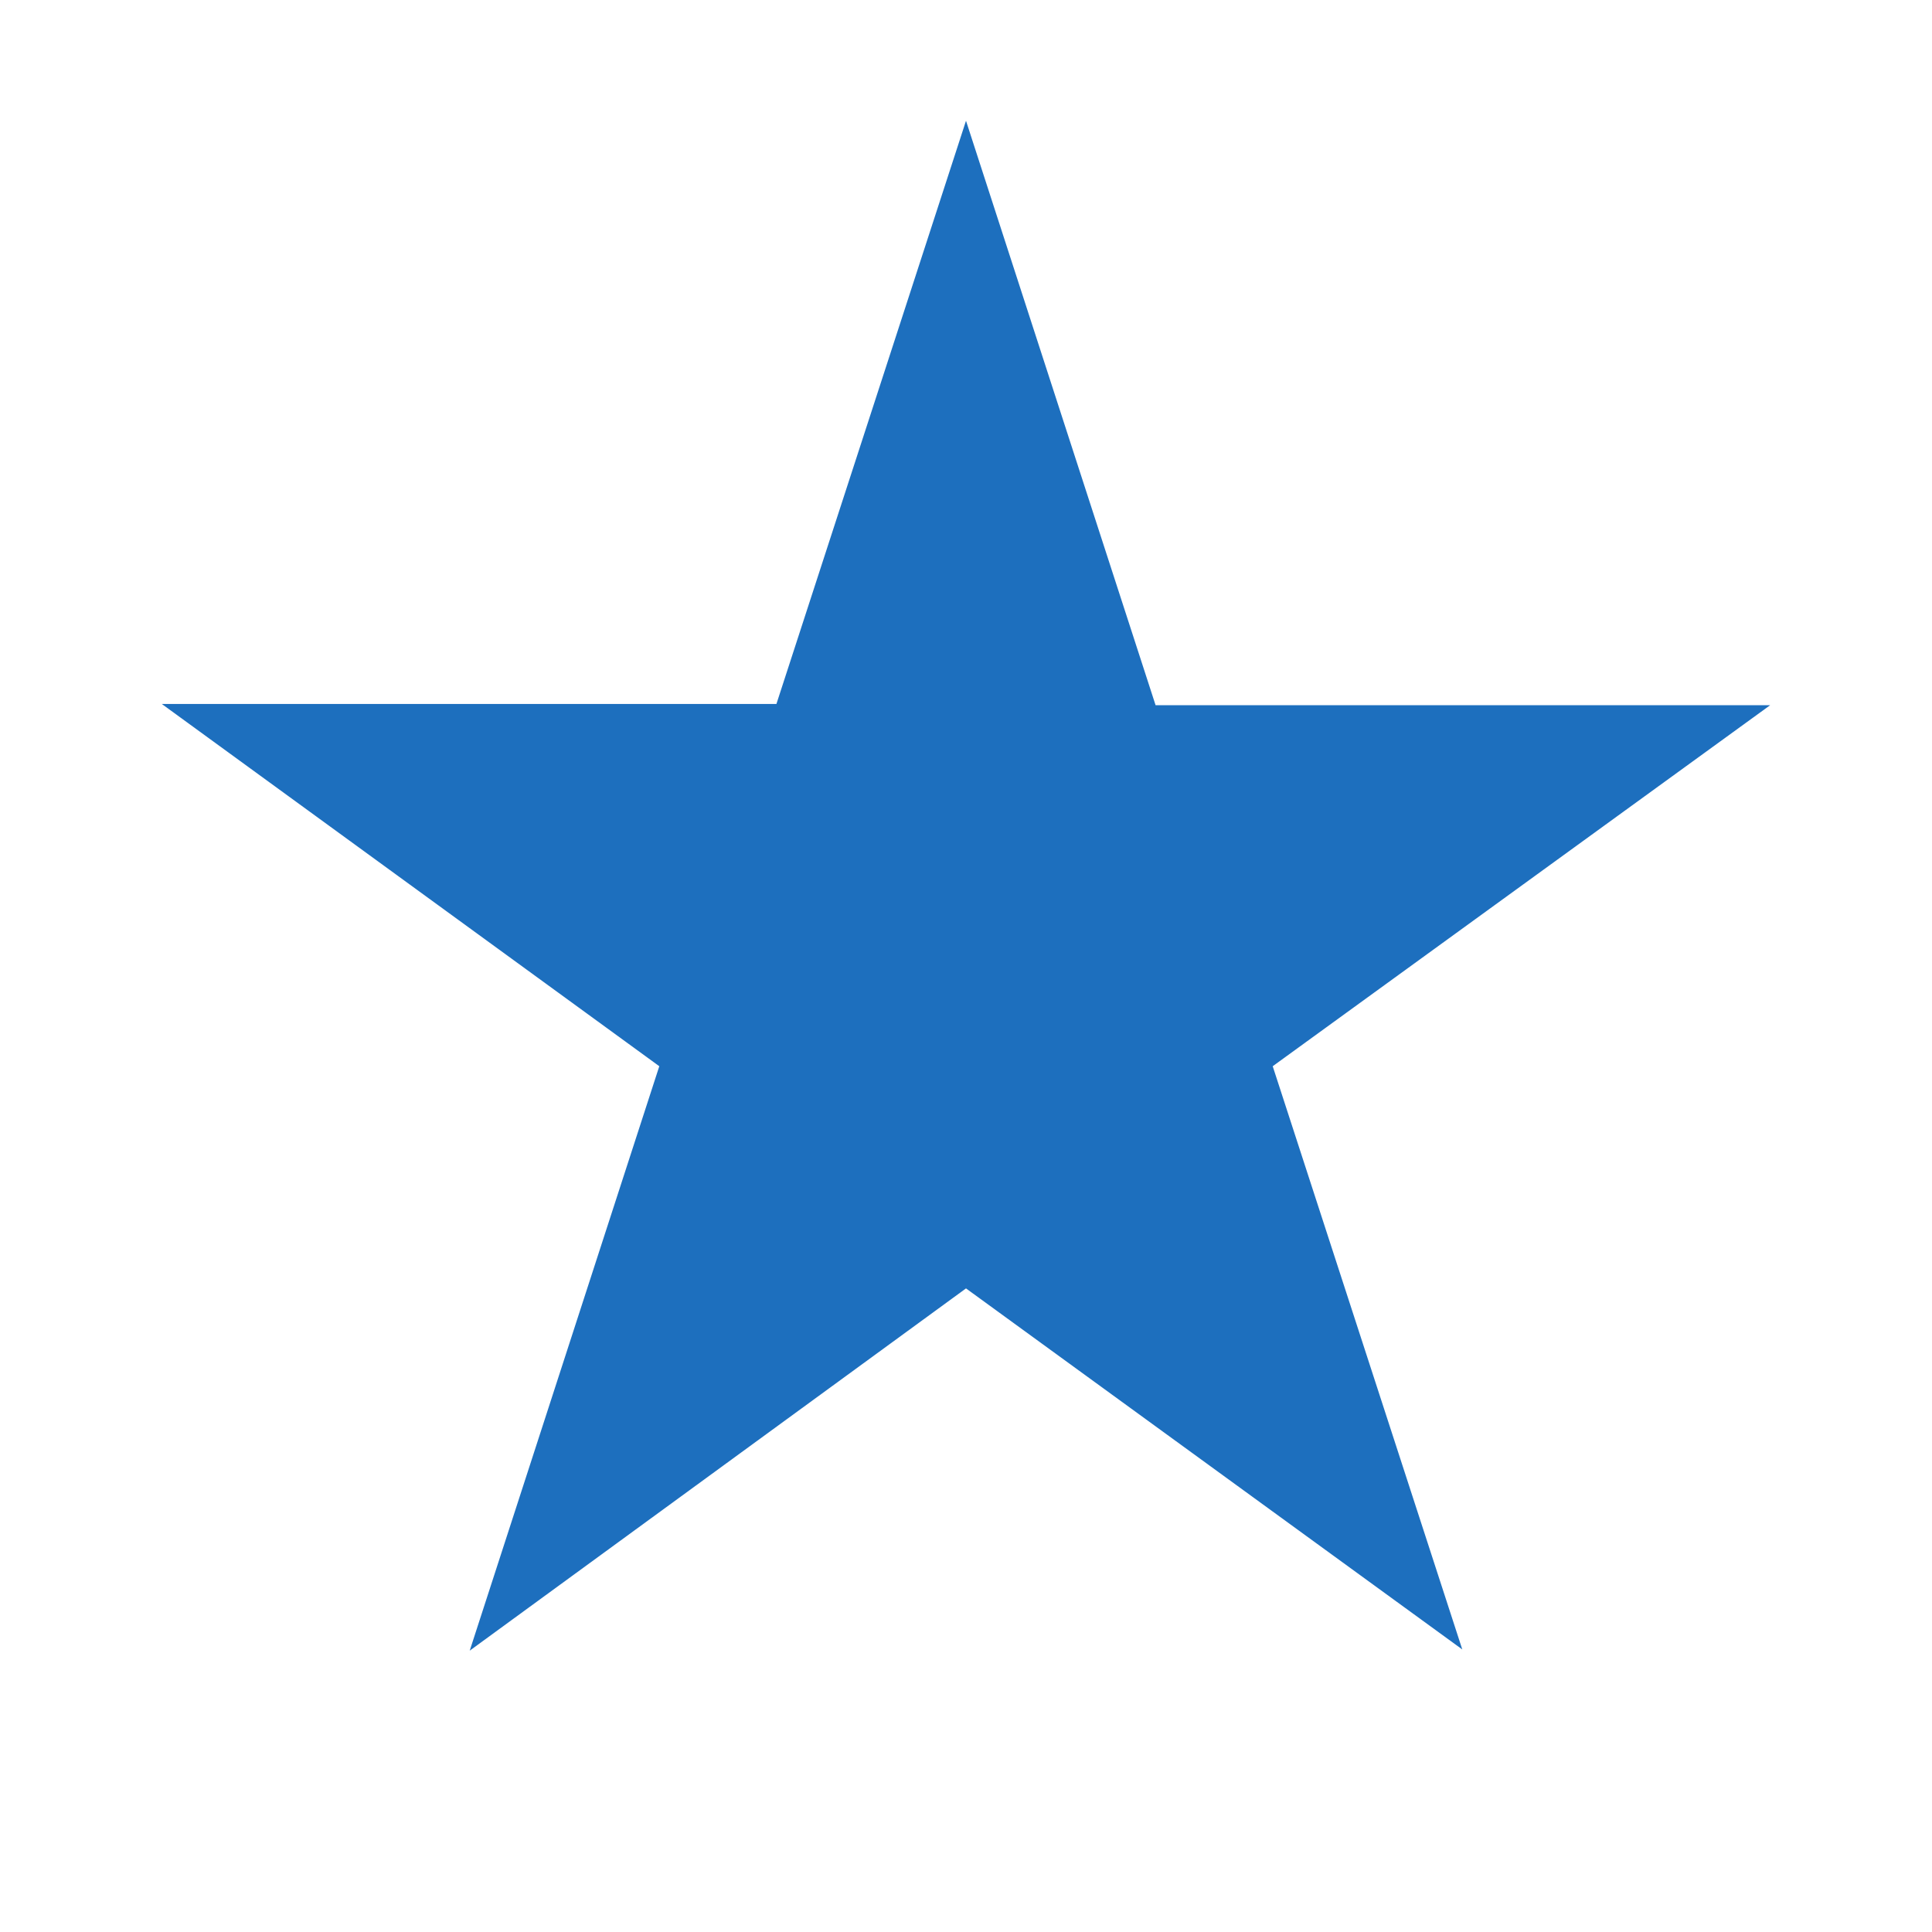
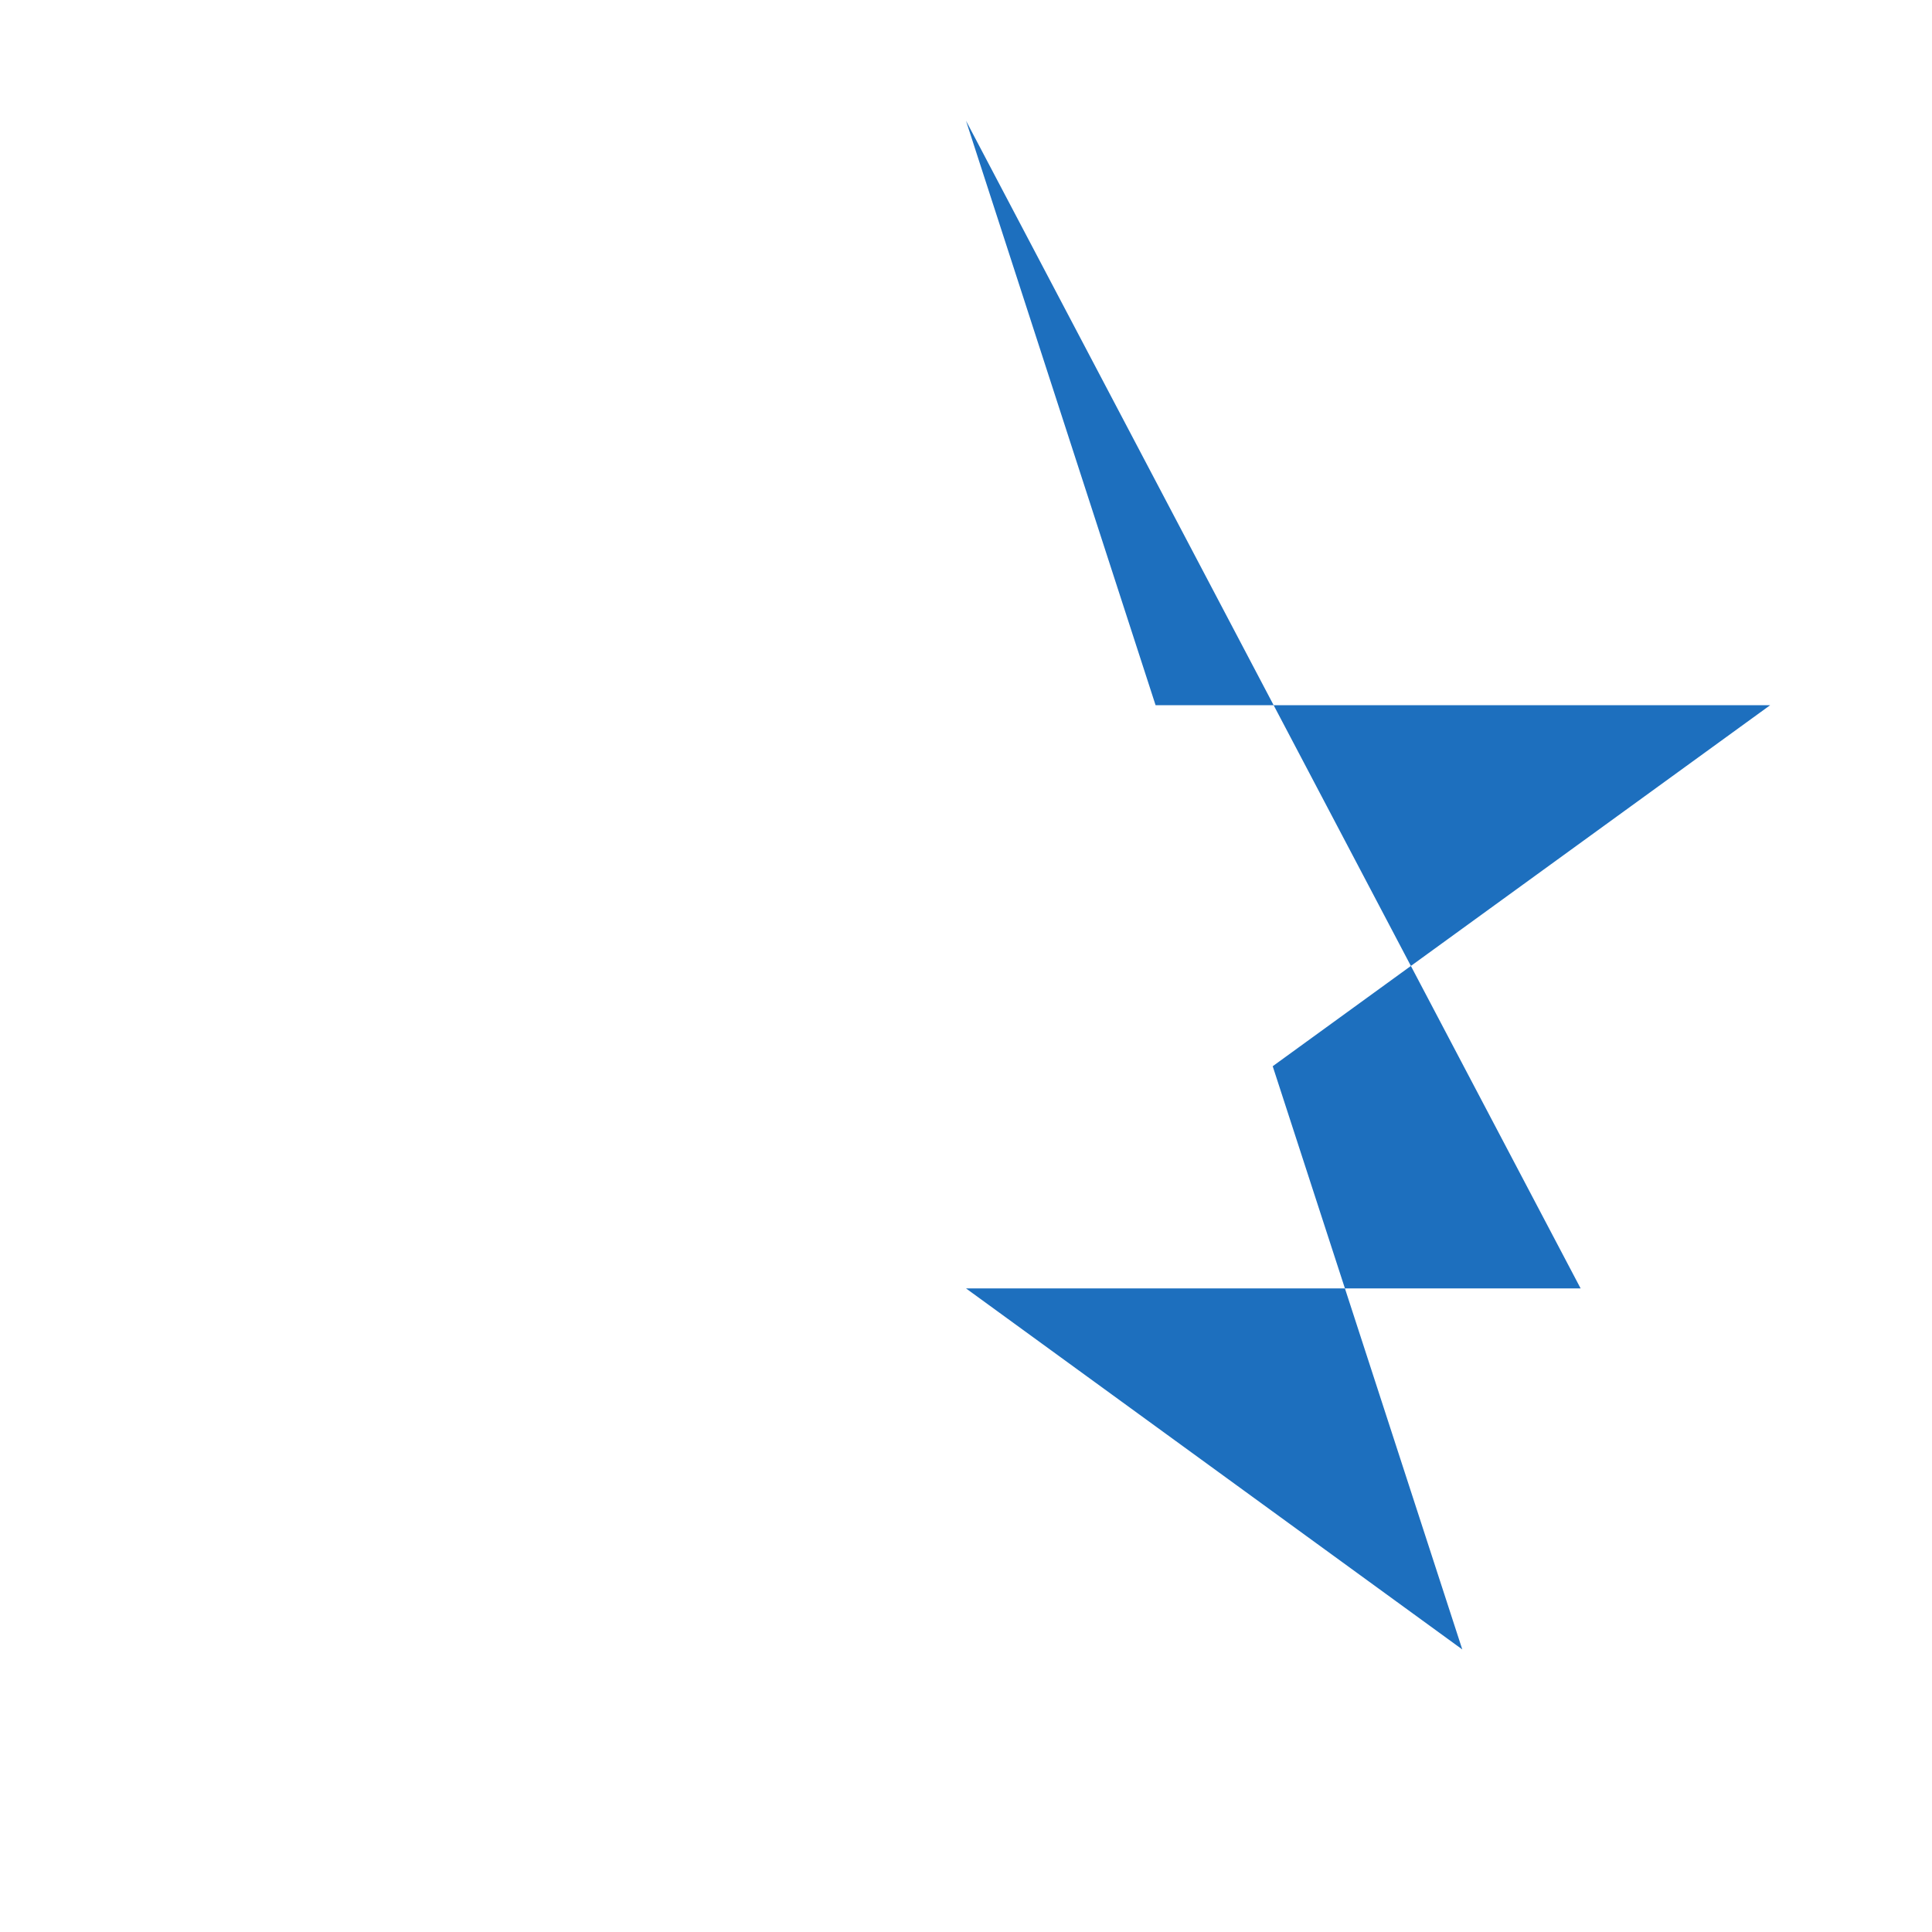
<svg xmlns="http://www.w3.org/2000/svg" width="16" height="16" fill="none">
  <style>@media (prefers-color-scheme: dark) { .favicon-fill { fill: #bfdbf7 } }</style>
-   <path class="favicon-fill" fill="#1d6fbe" d="m8 1 1.57 4.84h5.09l-4.12 2.99 1.57 4.83L8 10.67l-4.11 3 1.57-4.84-4.12-3h5.09L8 1Z" />
+   <path class="favicon-fill" fill="#1d6fbe" d="m8 1 1.57 4.84h5.09l-4.12 2.99 1.57 4.83L8 10.67h5.09L8 1Z" />
</svg>